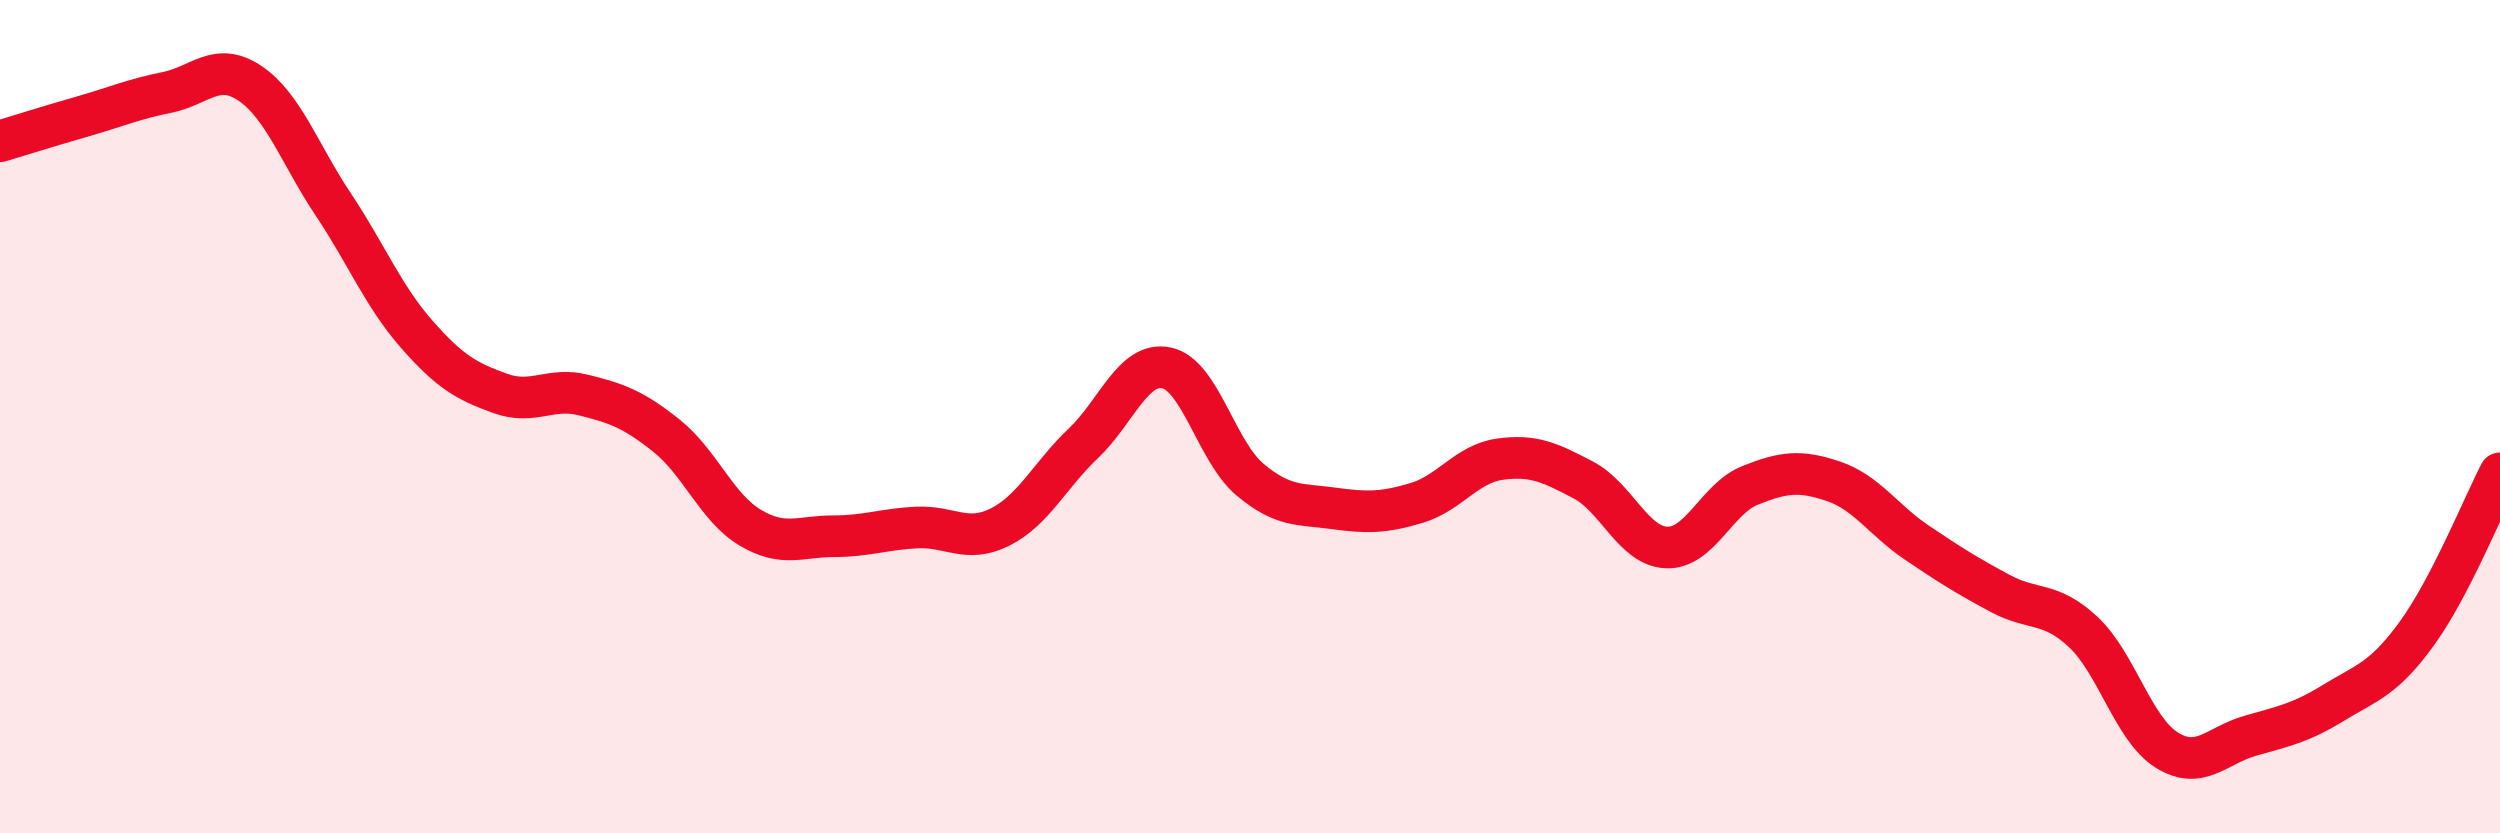
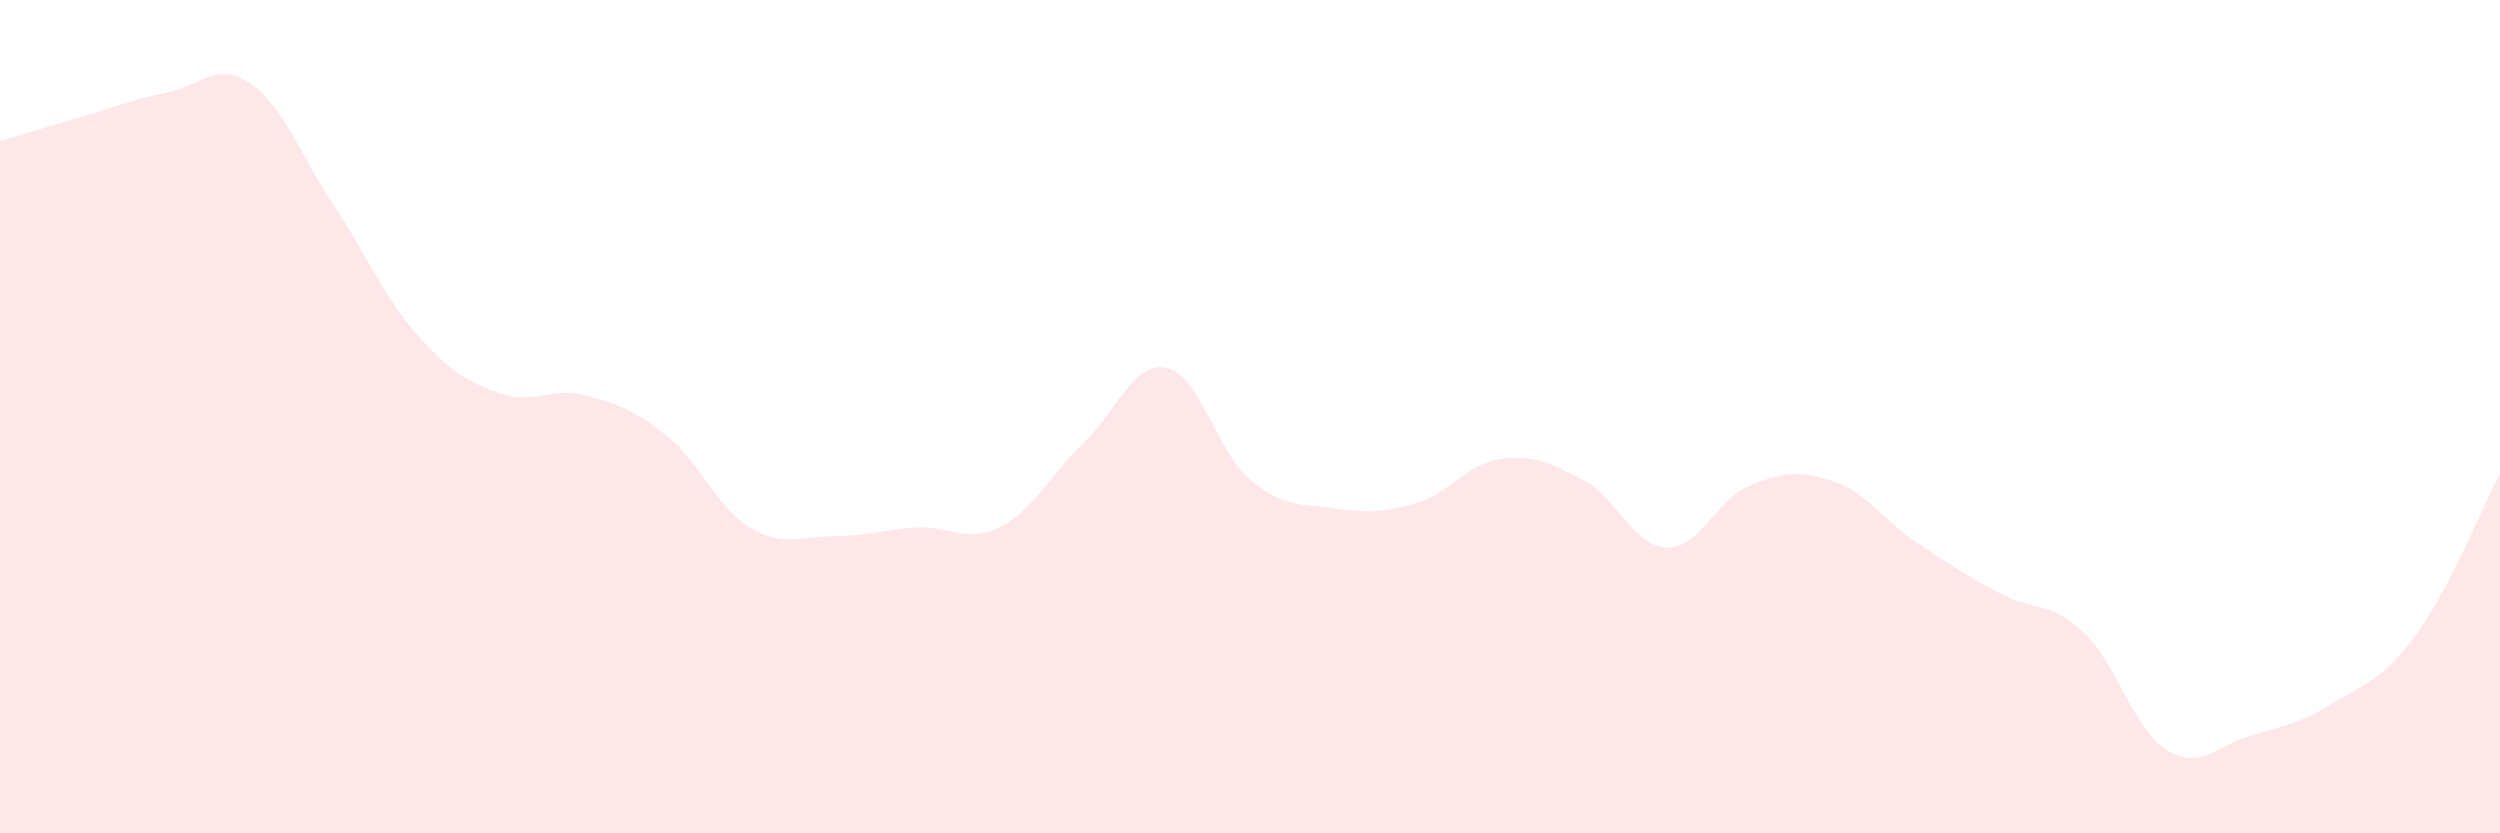
<svg xmlns="http://www.w3.org/2000/svg" width="60" height="20" viewBox="0 0 60 20">
  <path d="M 0,3.39 C 0.4,3.27 1.2,3.02 2,2.79 C 2.8,2.56 3.2,2.38 4,2.22 C 4.8,2.06 5.2,1.46 6,2 C 6.8,2.54 7.2,3.71 8,4.91 C 8.8,6.11 9.2,7.11 10,8.02 C 10.8,8.93 11.2,9.15 12,9.44 C 12.8,9.73 13.2,9.28 14,9.48 C 14.8,9.68 15.2,9.82 16,10.46 C 16.8,11.1 17.2,12.18 18,12.66 C 18.8,13.14 19.2,12.87 20,12.87 C 20.8,12.87 21.2,12.7 22,12.66 C 22.8,12.62 23.2,13.05 24,12.65 C 24.8,12.25 25.2,11.4 26,10.64 C 26.8,9.88 27.2,8.66 28,8.83 C 28.8,9 29.2,10.84 30,11.51 C 30.8,12.18 31.2,12.09 32,12.2 C 32.8,12.31 33.2,12.31 34,12.07 C 34.8,11.83 35.2,11.13 36,11.02 C 36.8,10.91 37.2,11.1 38,11.52 C 38.8,11.94 39.2,13.11 40,13.14 C 40.8,13.17 41.2,11.97 42,11.65 C 42.8,11.33 43.2,11.28 44,11.55 C 44.8,11.82 45.2,12.48 46,13.02 C 46.8,13.56 47.2,13.81 48,14.24 C 48.8,14.67 49.2,14.42 50,15.17 C 50.8,15.92 51.2,17.5 52,18 C 52.8,18.5 53.2,17.89 54,17.66 C 54.8,17.43 55.2,17.36 56,16.87 C 56.8,16.38 57.2,16.31 58,15.21 C 58.8,14.11 59.6,12.13 60,11.36L60 20L0 20Z" fill="#EB0A25" opacity="0.1" stroke-linecap="round" stroke-linejoin="round" />
-   <path d="M 0,3.39 C 0.4,3.27 1.2,3.02 2,2.79 C 2.8,2.56 3.2,2.38 4,2.22 C 4.8,2.06 5.2,1.46 6,2 C 6.8,2.54 7.2,3.71 8,4.91 C 8.8,6.11 9.2,7.11 10,8.02 C 10.8,8.93 11.2,9.15 12,9.44 C 12.8,9.73 13.2,9.28 14,9.48 C 14.8,9.68 15.2,9.82 16,10.46 C 16.8,11.1 17.2,12.18 18,12.66 C 18.8,13.14 19.2,12.87 20,12.87 C 20.8,12.87 21.2,12.7 22,12.66 C 22.8,12.62 23.2,13.05 24,12.65 C 24.8,12.25 25.2,11.4 26,10.64 C 26.8,9.88 27.2,8.66 28,8.83 C 28.8,9 29.2,10.84 30,11.51 C 30.8,12.18 31.2,12.09 32,12.2 C 32.8,12.31 33.2,12.31 34,12.07 C 34.8,11.83 35.2,11.13 36,11.02 C 36.8,10.91 37.2,11.1 38,11.52 C 38.8,11.94 39.2,13.11 40,13.14 C 40.8,13.17 41.2,11.97 42,11.65 C 42.8,11.33 43.2,11.28 44,11.55 C 44.8,11.82 45.2,12.48 46,13.02 C 46.8,13.56 47.2,13.81 48,14.24 C 48.8,14.67 49.2,14.42 50,15.17 C 50.8,15.92 51.2,17.5 52,18 C 52.8,18.5 53.2,17.89 54,17.66 C 54.8,17.43 55.2,17.36 56,16.87 C 56.8,16.38 57.2,16.31 58,15.21 C 58.8,14.11 59.6,12.13 60,11.36" stroke="#EB0A25" stroke-width="1" fill="none" stroke-linecap="round" stroke-linejoin="round" />
</svg>